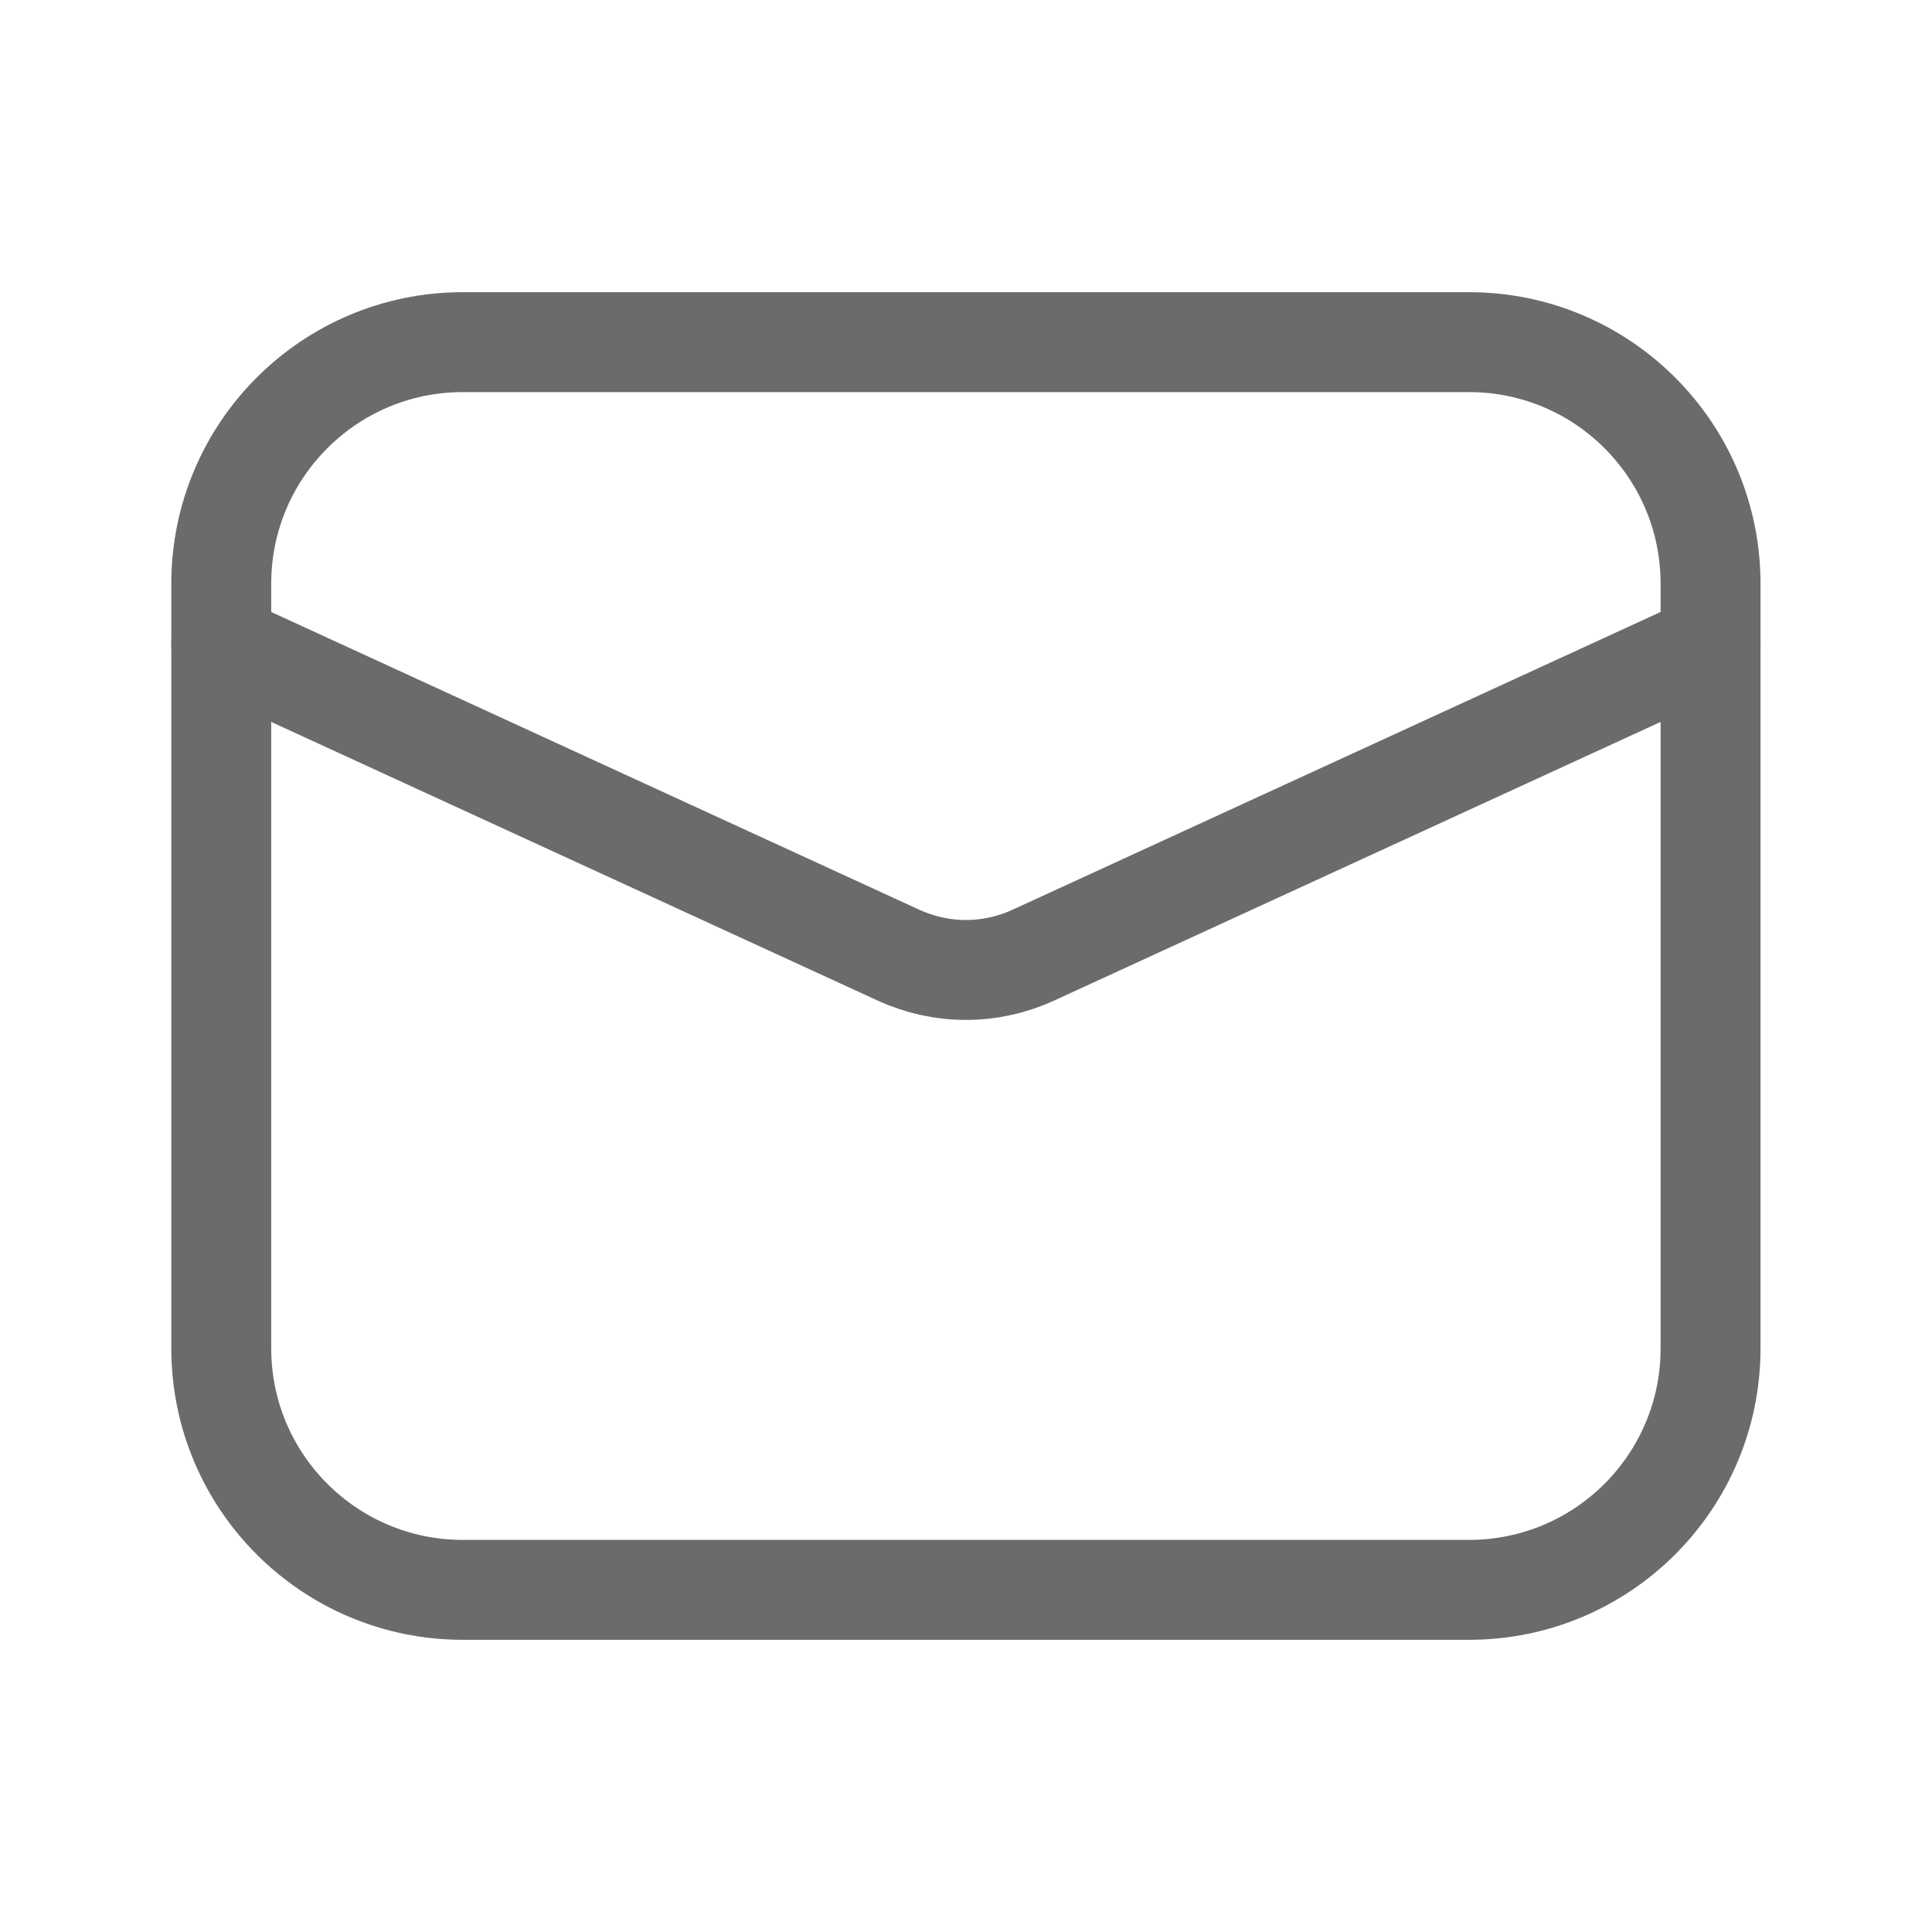
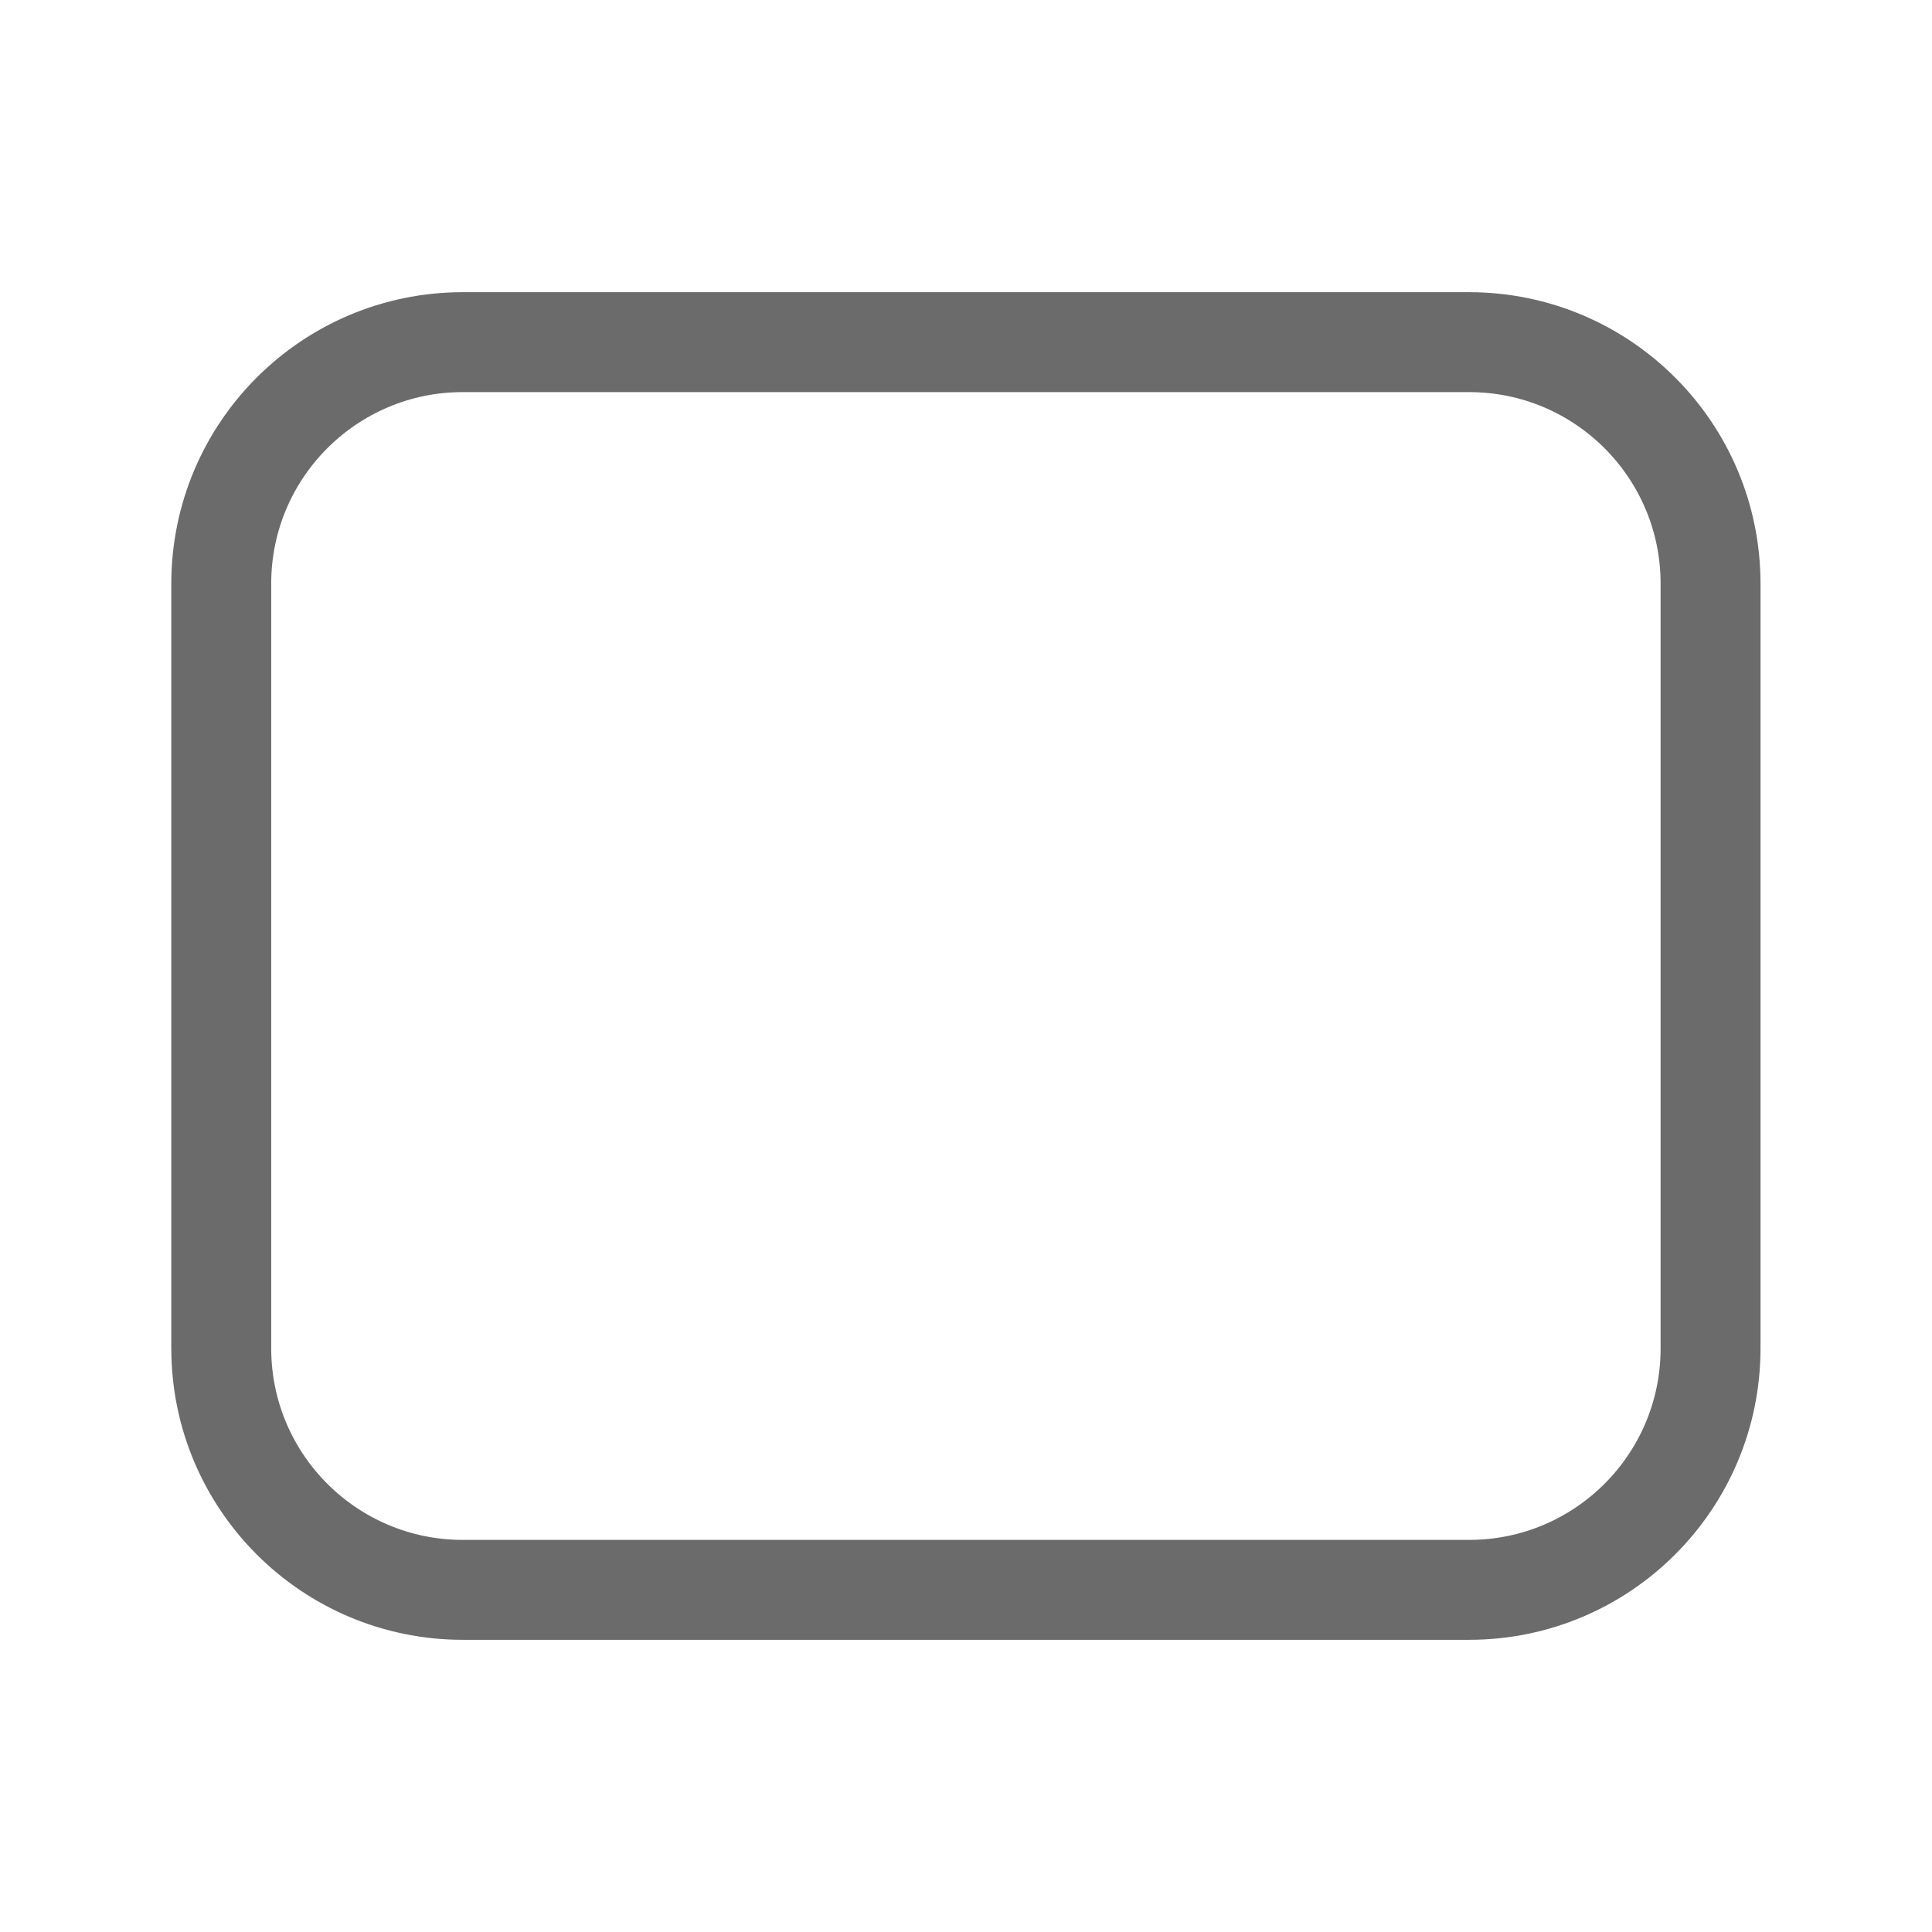
<svg xmlns="http://www.w3.org/2000/svg" width="21" height="21" viewBox="0 0 21 21" fill="none">
  <path d="M15.968 3.719H5.03C3.581 3.719 2.405 4.894 2.405 6.344V14.656C2.405 16.106 3.581 17.281 5.03 17.281H15.968C17.418 17.281 18.593 16.106 18.593 14.656V6.344C18.593 4.894 17.418 3.719 15.968 3.719Z" stroke="#6B6B6B" stroke-width="1.086" stroke-linecap="round" stroke-linejoin="round" />
-   <path d="M2.405 7L9.768 10.383C9.998 10.488 10.247 10.543 10.499 10.543C10.751 10.543 11.001 10.488 11.23 10.383L18.593 7" stroke="#6B6B6B" stroke-width="1.086" stroke-linecap="round" stroke-linejoin="round" />
</svg>